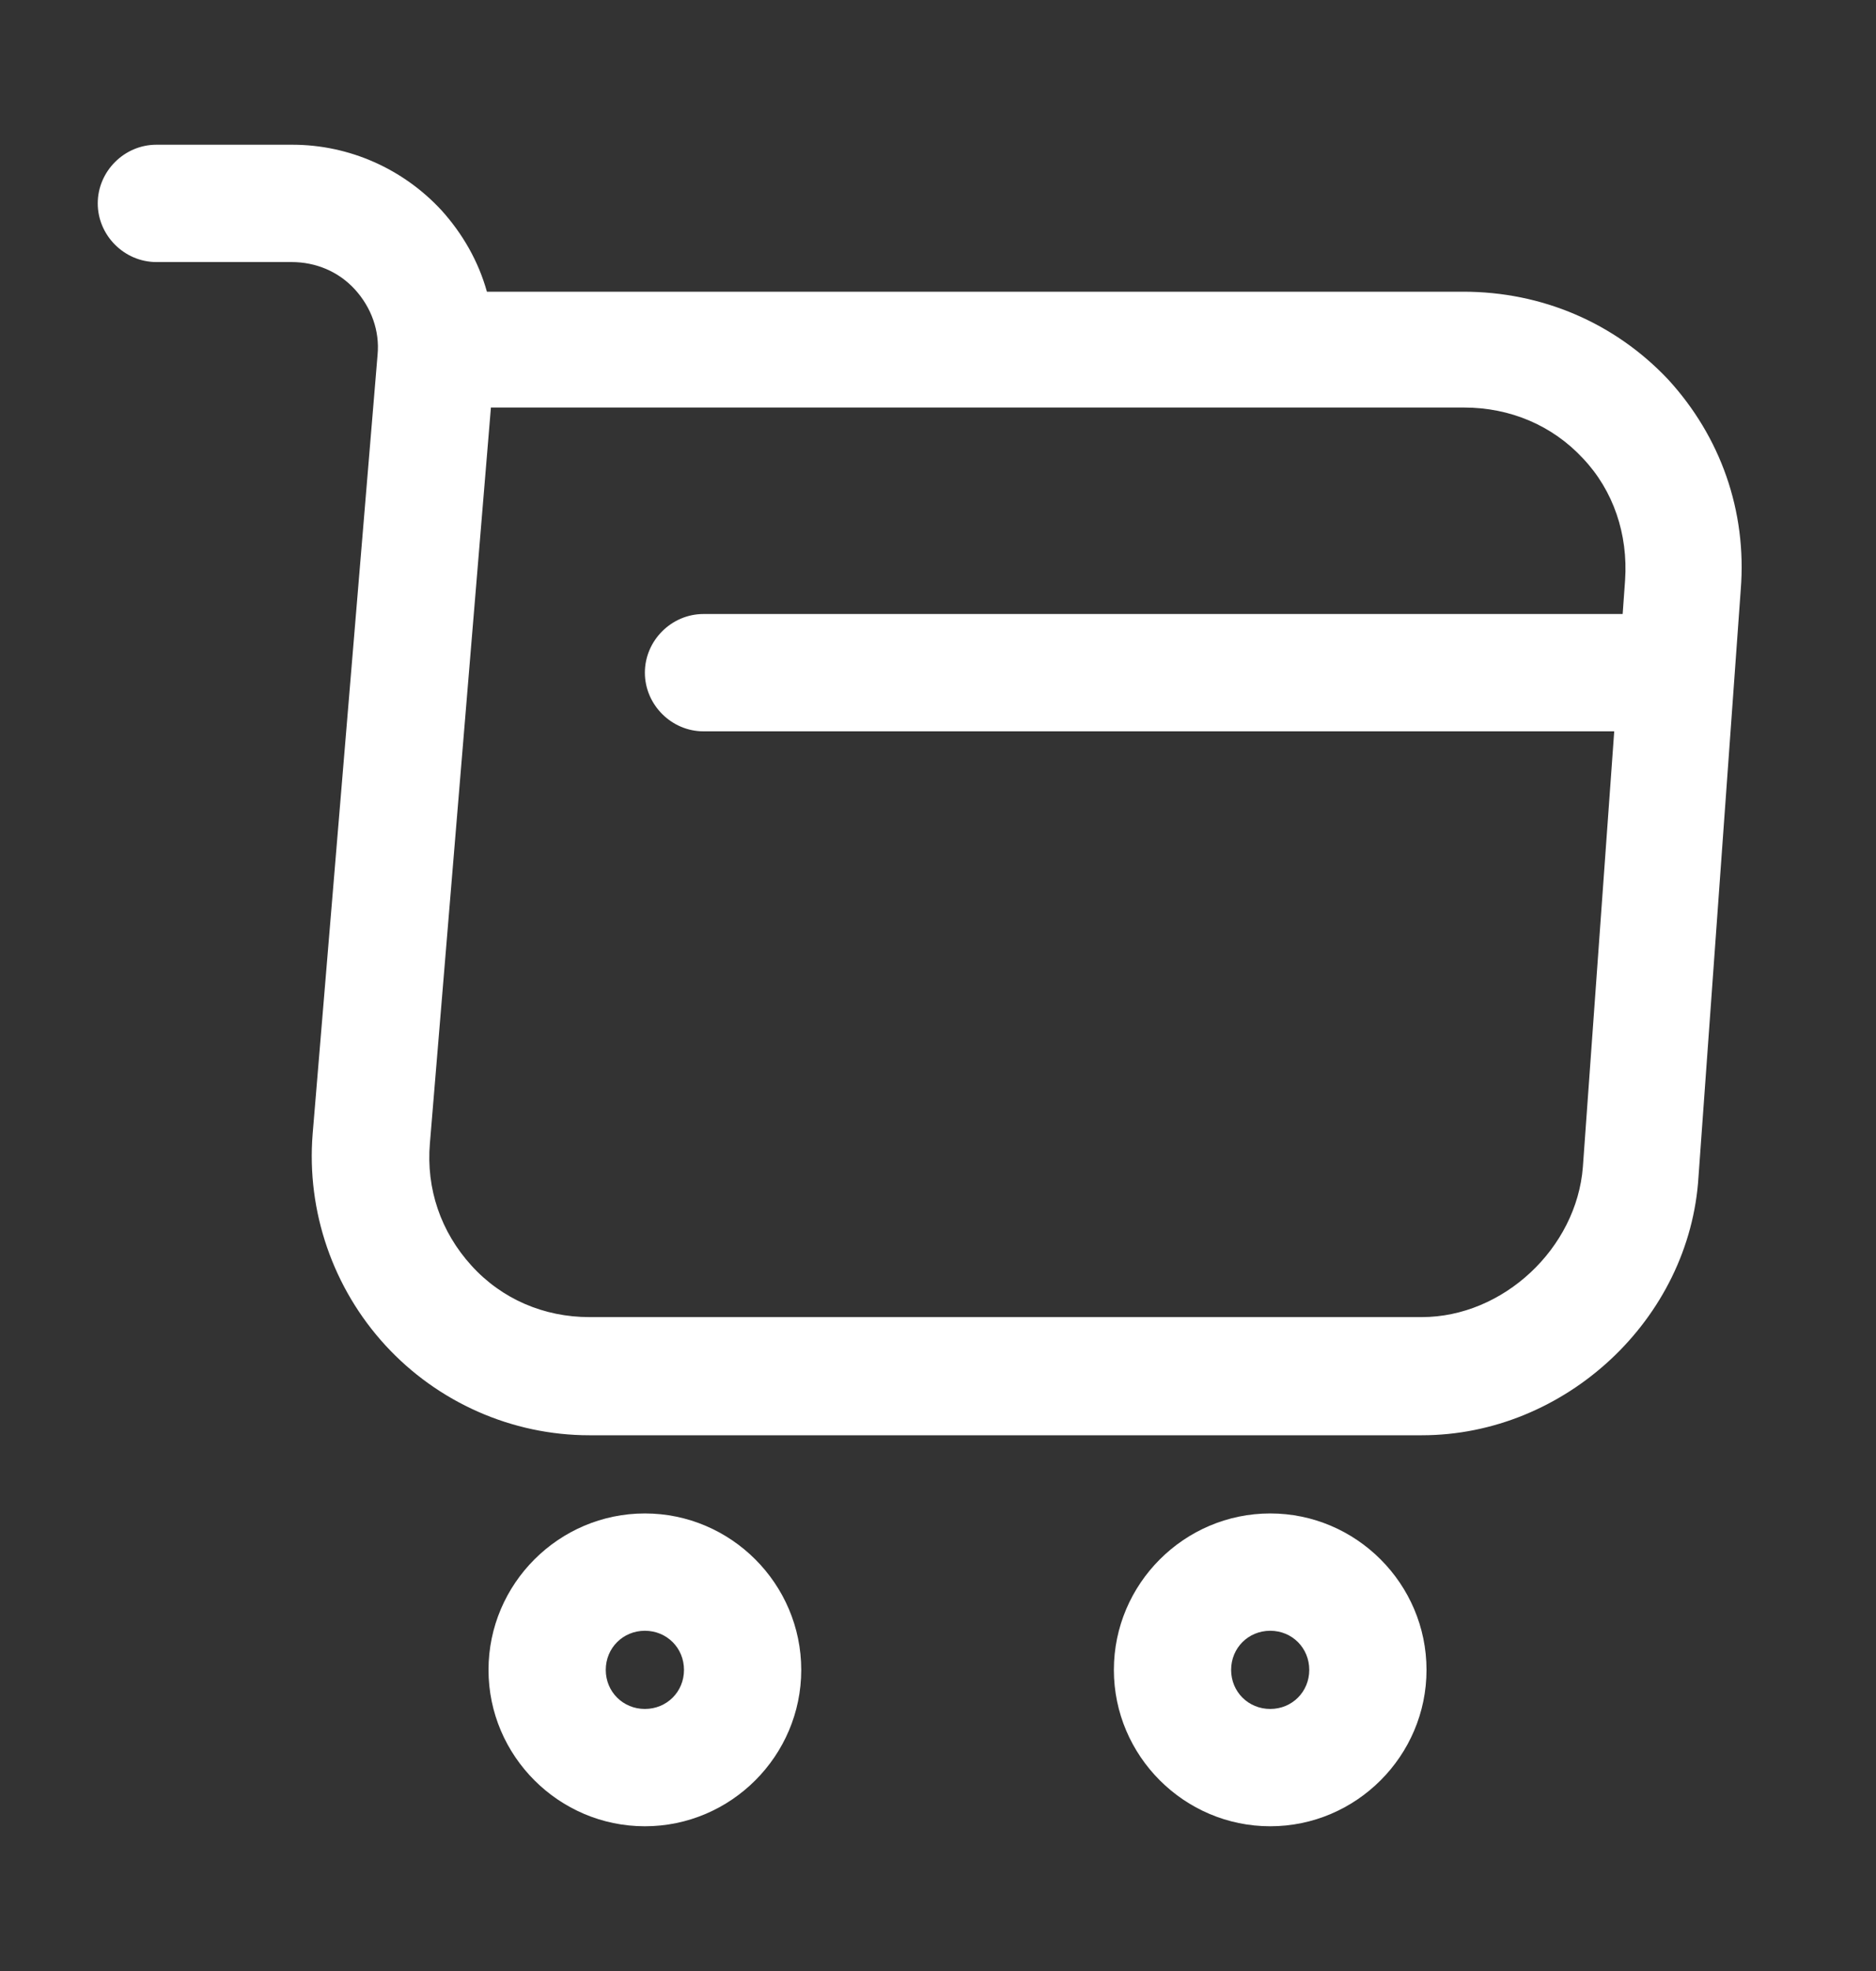
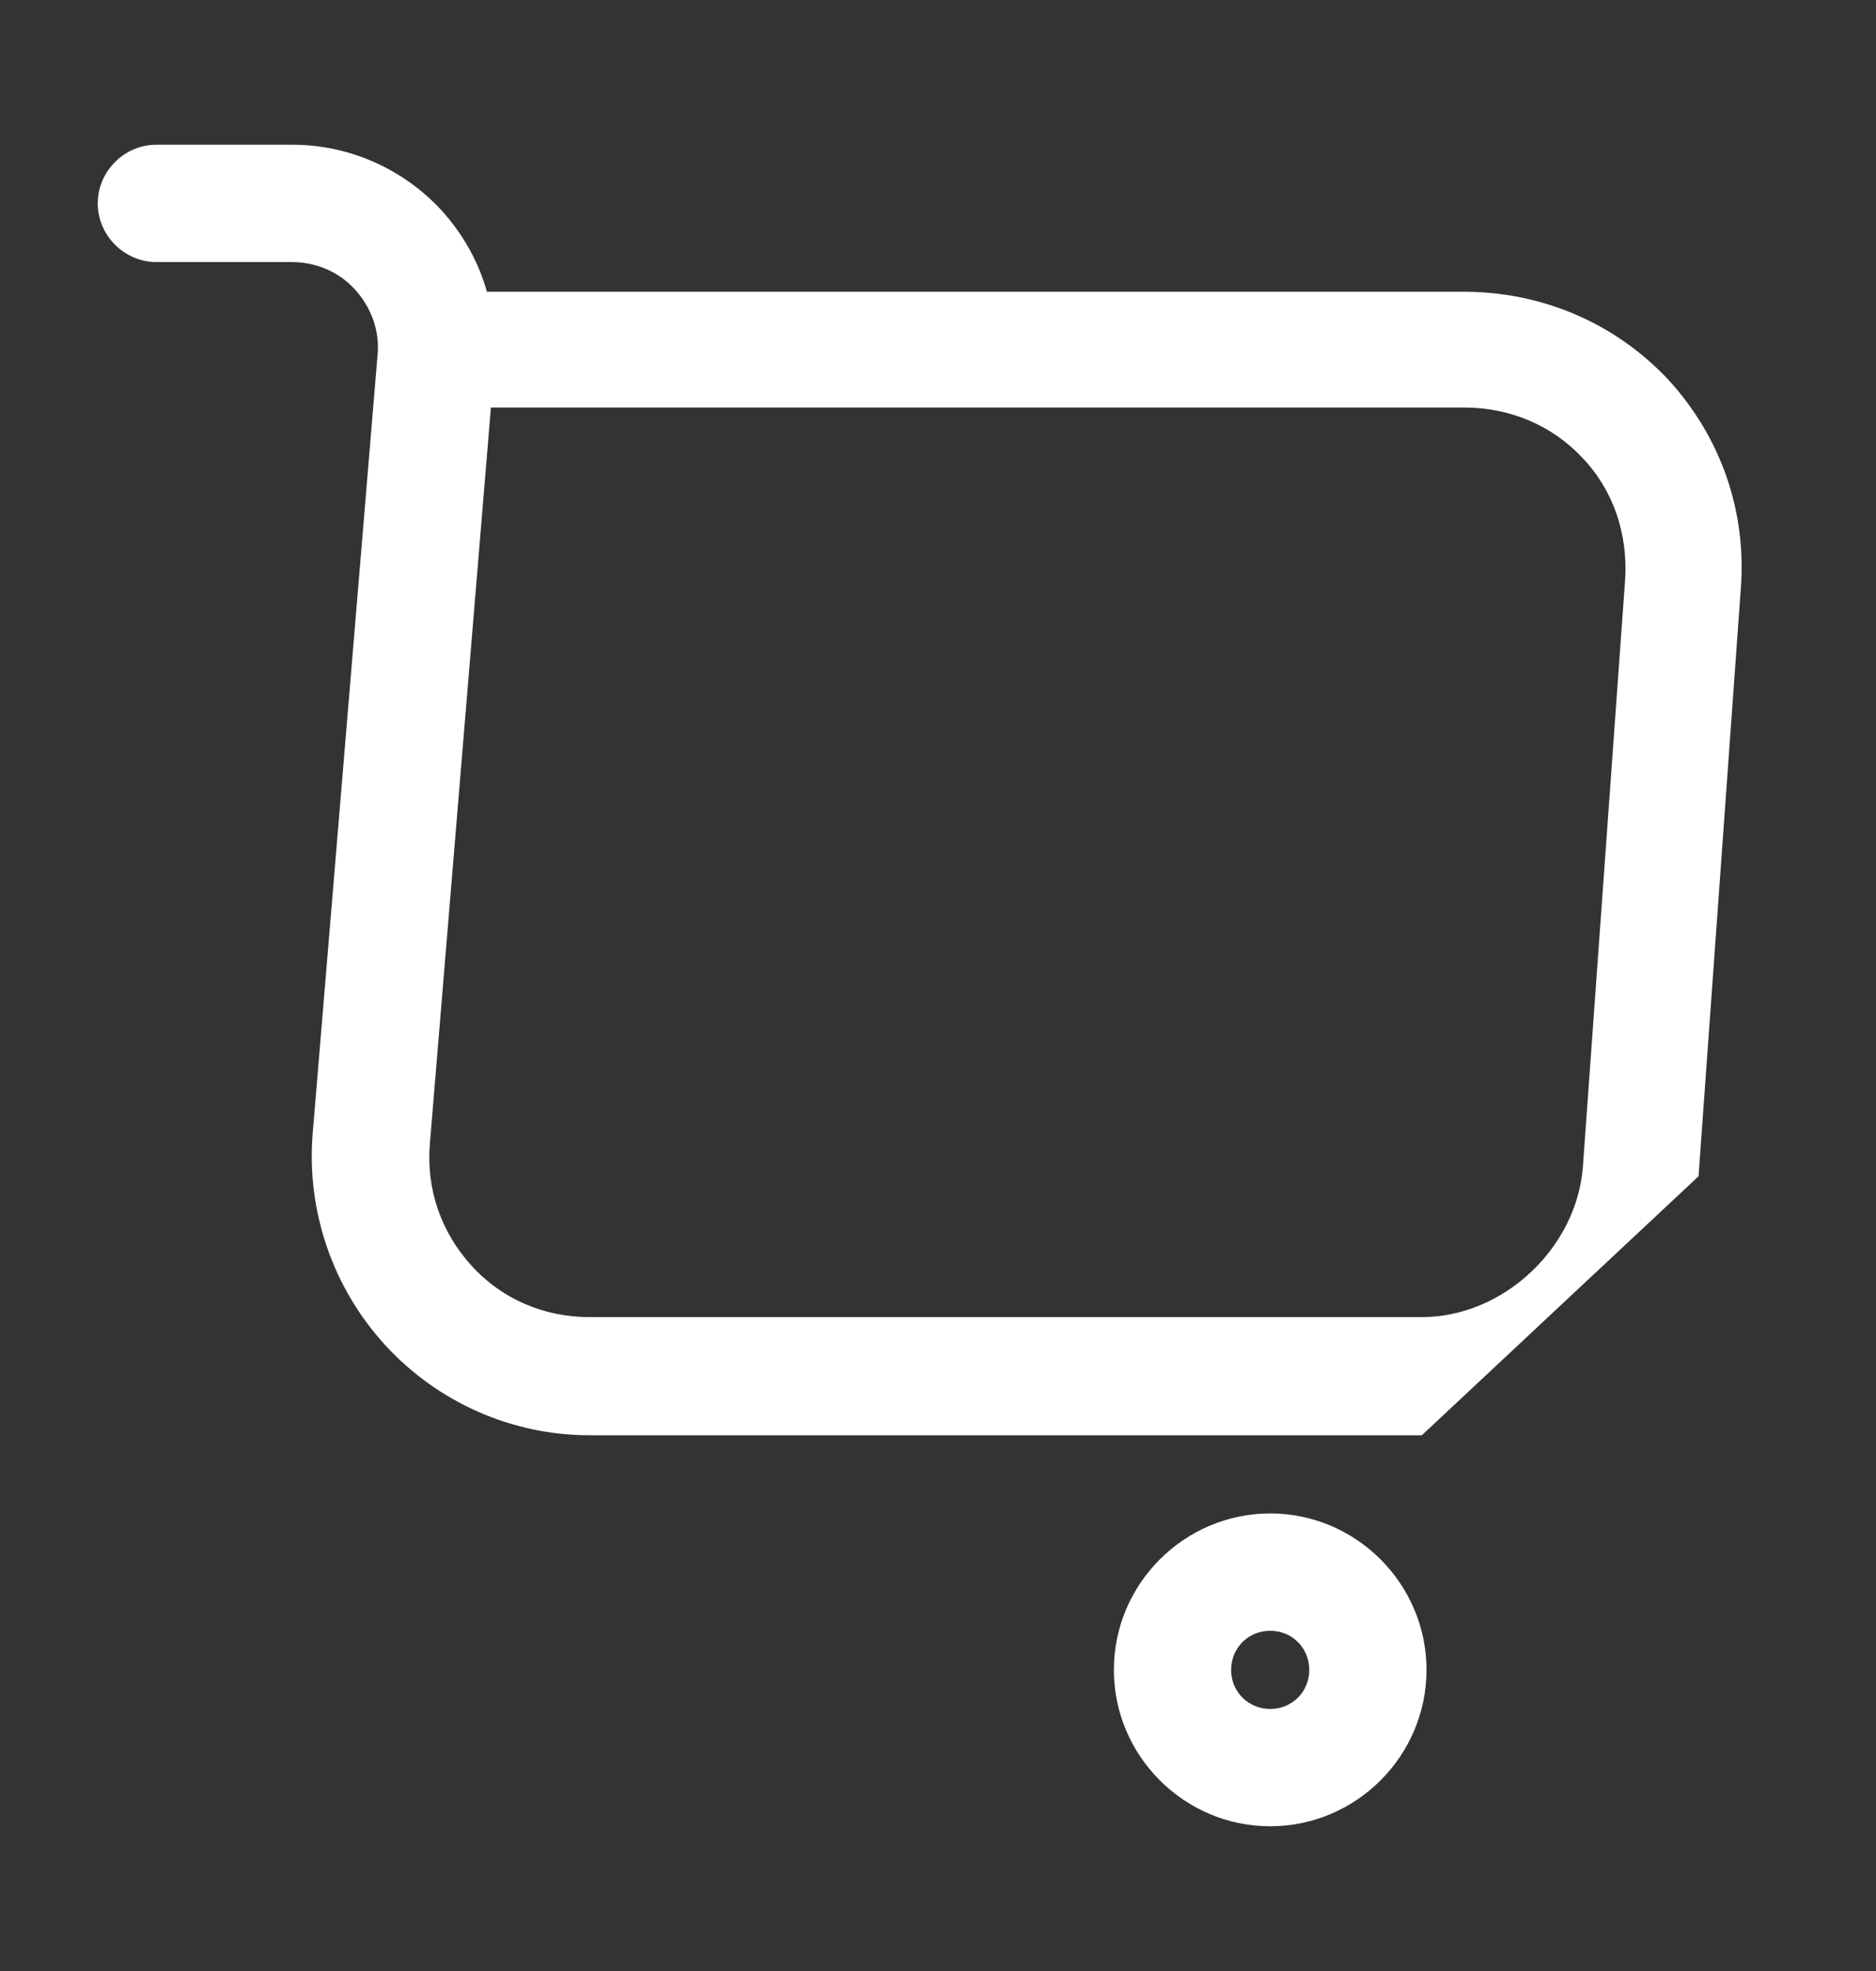
<svg xmlns="http://www.w3.org/2000/svg" width="20" height="21" viewBox="0 0 20 21" fill="none">
  <rect x="0" y="0" width="20" height="21" fill="#333333" stroke="none" />
-   <path d="M15.158 15.292L6.283 15.292C5.458 15.292 4.667 14.942 4.108 14.333C3.55 13.725 3.267 12.908 3.333 12.083L4.025 3.783C4.05 3.525 3.958 3.275 3.783 3.083C3.608 2.892 3.366 2.792 3.108 2.792L1.667 2.792C1.325 2.792 1.042 2.508 1.042 2.167C1.042 1.825 1.325 1.542 1.667 1.542L3.117 1.542C3.725 1.542 4.3 1.8 4.708 2.242C4.933 2.492 5.1 2.783 5.191 3.108L15.6 3.108C16.442 3.108 17.216 3.442 17.783 4.042C18.341 4.65 18.625 5.442 18.558 6.283L18.108 12.533C18.017 14.058 16.683 15.292 15.158 15.292ZM5.233 4.35L4.583 12.183C4.542 12.667 4.7 13.125 5.025 13.483C5.35 13.842 5.8 14.033 6.283 14.033L15.158 14.033C16.025 14.033 16.808 13.3 16.875 12.433L17.325 6.183C17.358 5.692 17.2 5.225 16.875 4.883C16.55 4.533 16.1 4.342 15.608 4.342L5.233 4.342L5.233 4.35Z" fill="white" />
+   <path d="M15.158 15.292L6.283 15.292C5.458 15.292 4.667 14.942 4.108 14.333C3.55 13.725 3.267 12.908 3.333 12.083L4.025 3.783C4.05 3.525 3.958 3.275 3.783 3.083C3.608 2.892 3.366 2.792 3.108 2.792L1.667 2.792C1.325 2.792 1.042 2.508 1.042 2.167C1.042 1.825 1.325 1.542 1.667 1.542L3.117 1.542C3.725 1.542 4.3 1.8 4.708 2.242C4.933 2.492 5.1 2.783 5.191 3.108L15.6 3.108C16.442 3.108 17.216 3.442 17.783 4.042C18.341 4.65 18.625 5.442 18.558 6.283L18.108 12.533ZM5.233 4.35L4.583 12.183C4.542 12.667 4.7 13.125 5.025 13.483C5.35 13.842 5.8 14.033 6.283 14.033L15.158 14.033C16.025 14.033 16.808 13.3 16.875 12.433L17.325 6.183C17.358 5.692 17.2 5.225 16.875 4.883C16.55 4.533 16.1 4.342 15.608 4.342L5.233 4.342L5.233 4.35Z" fill="white" />
  <path d="M13.542 19.458C12.625 19.458 11.875 18.708 11.875 17.792C11.875 16.875 12.625 16.125 13.542 16.125C14.458 16.125 15.208 16.875 15.208 17.792C15.208 18.708 14.458 19.458 13.542 19.458ZM13.542 17.375C13.308 17.375 13.125 17.558 13.125 17.792C13.125 18.025 13.308 18.208 13.542 18.208C13.775 18.208 13.958 18.025 13.958 17.792C13.958 17.558 13.775 17.375 13.542 17.375Z" fill="white" />
-   <path d="M6.875 19.458C5.958 19.458 5.208 18.708 5.208 17.792C5.208 16.875 5.958 16.125 6.875 16.125C7.792 16.125 8.542 16.875 8.542 17.792C8.542 18.708 7.792 19.458 6.875 19.458ZM6.875 17.375C6.642 17.375 6.458 17.558 6.458 17.792C6.458 18.025 6.642 18.208 6.875 18.208C7.109 18.208 7.292 18.025 7.292 17.792C7.292 17.558 7.109 17.375 6.875 17.375Z" fill="white" />
-   <path d="M17.5 7.792L7.5 7.792C7.158 7.792 6.875 7.508 6.875 7.167C6.875 6.825 7.158 6.542 7.5 6.542L17.5 6.542C17.842 6.542 18.125 6.825 18.125 7.167C18.125 7.508 17.842 7.792 17.5 7.792Z" fill="white" />
</svg>